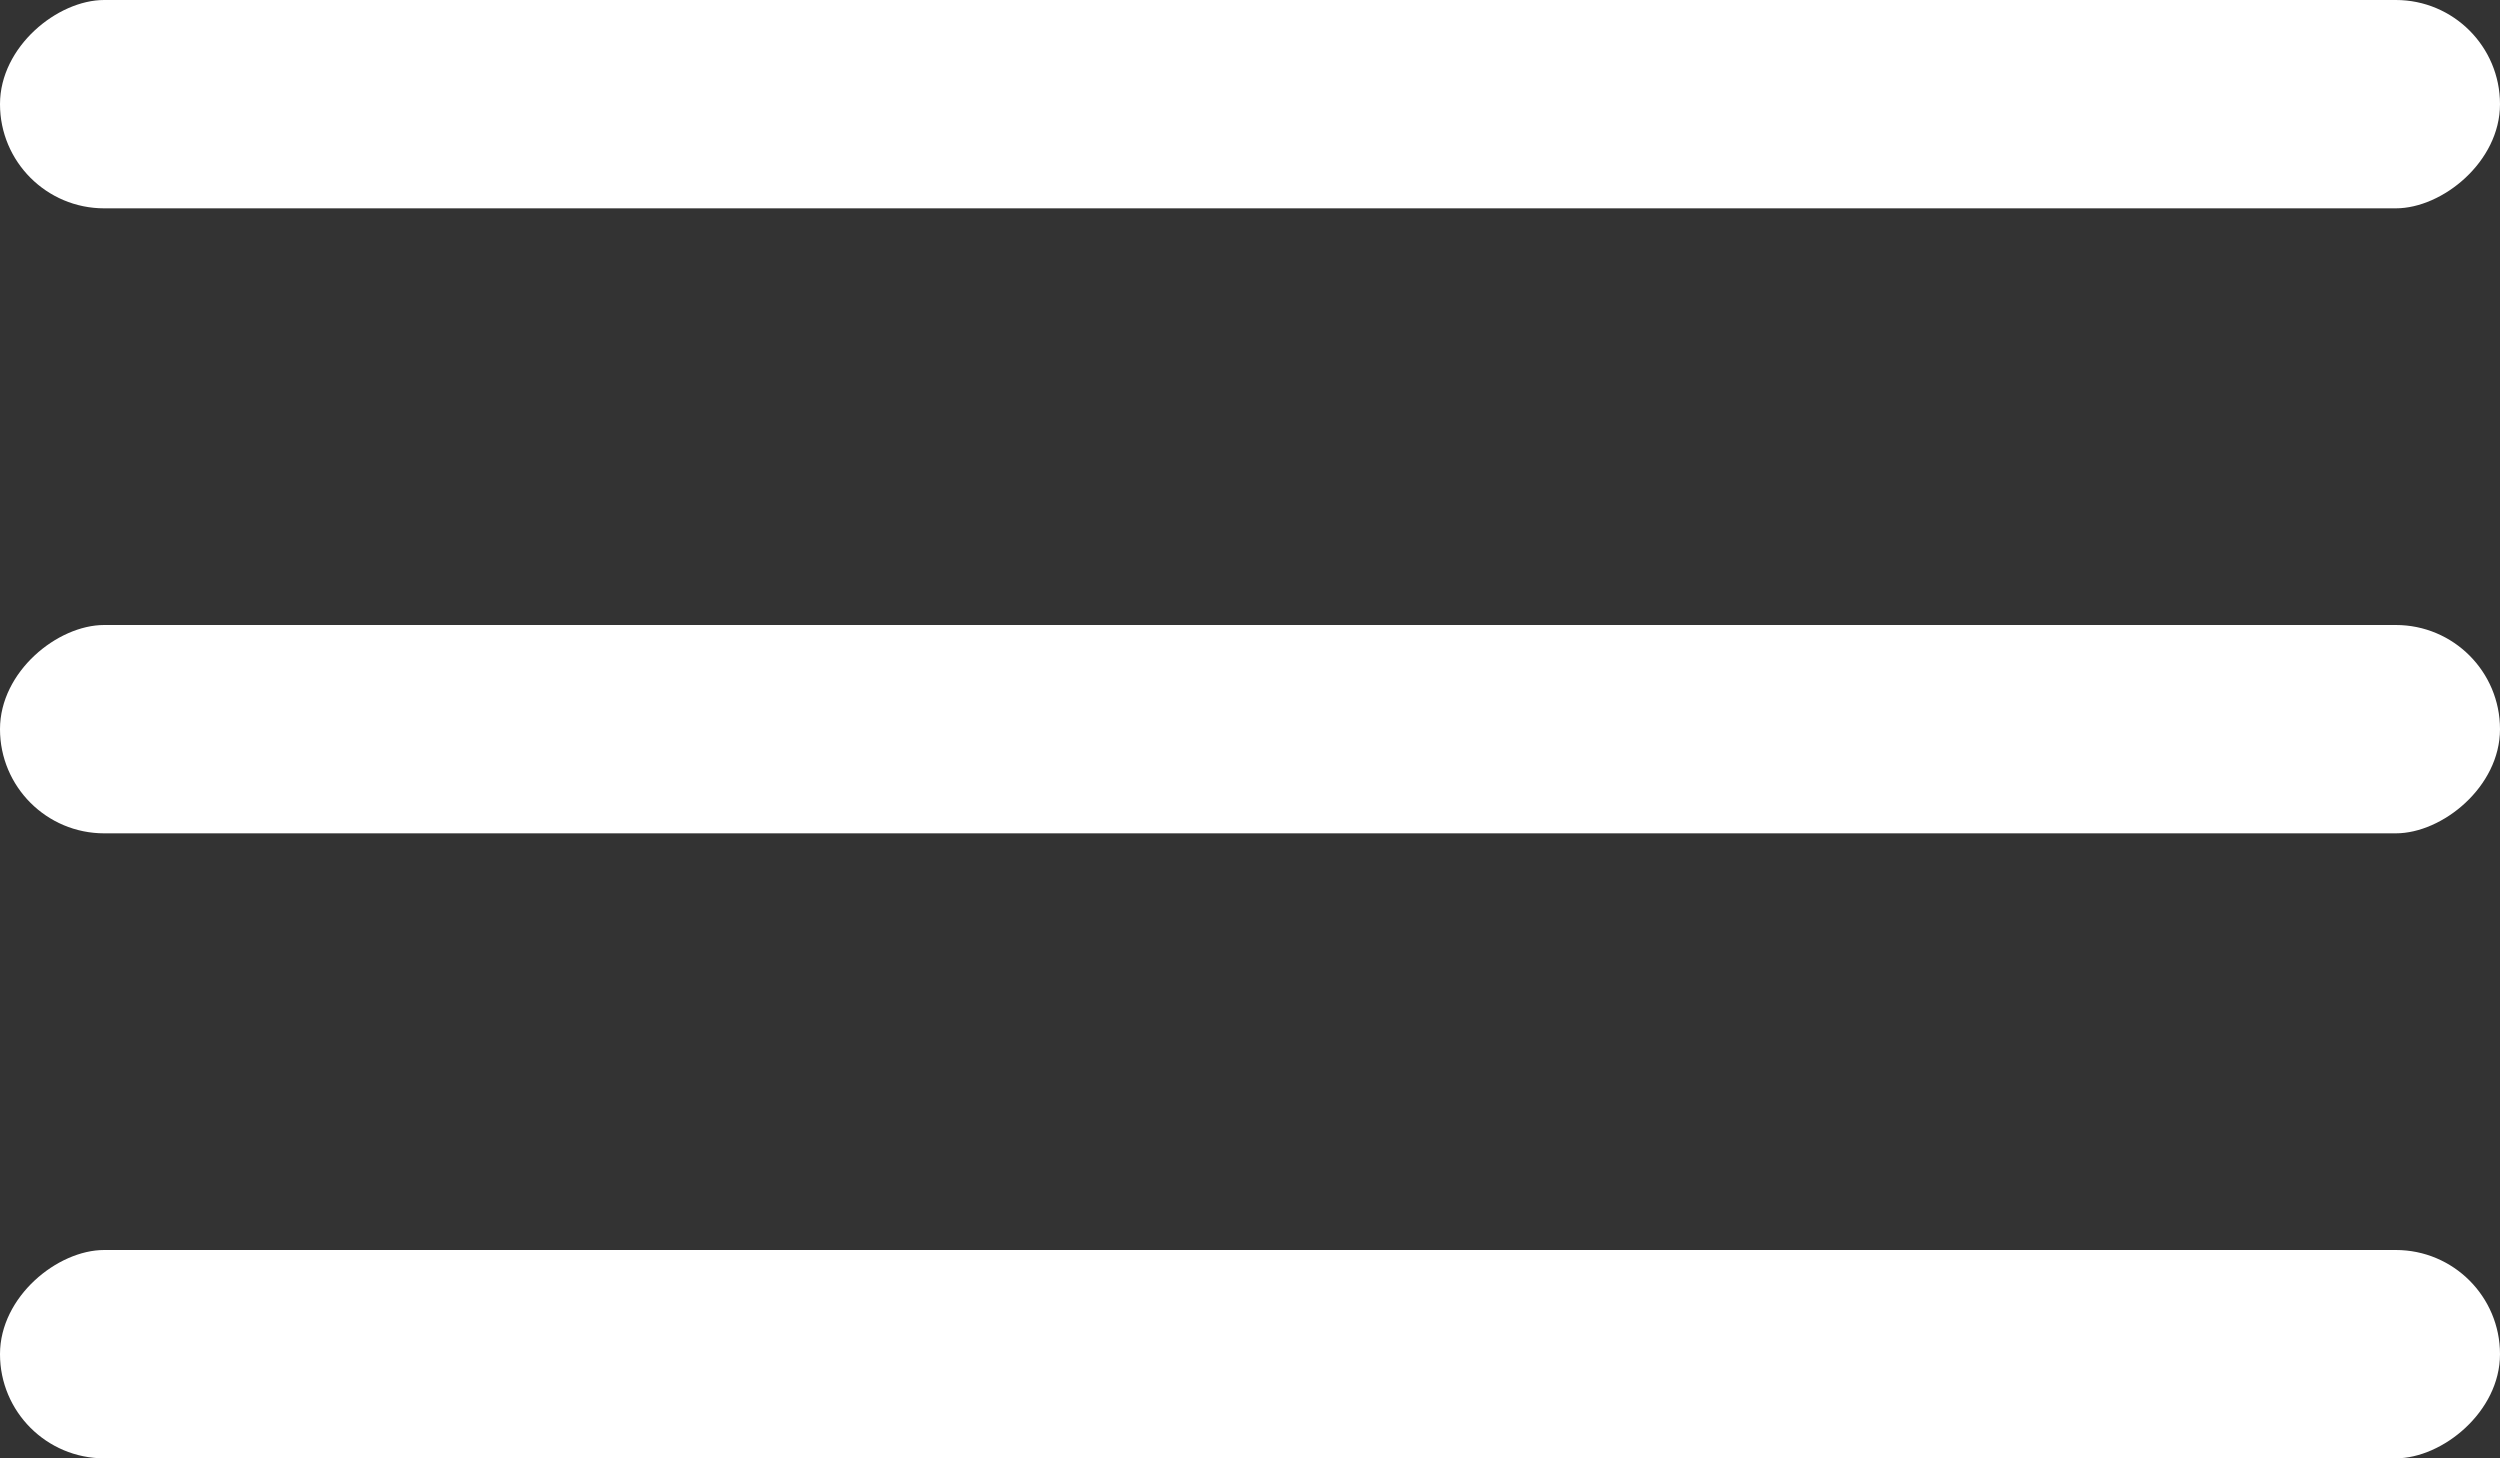
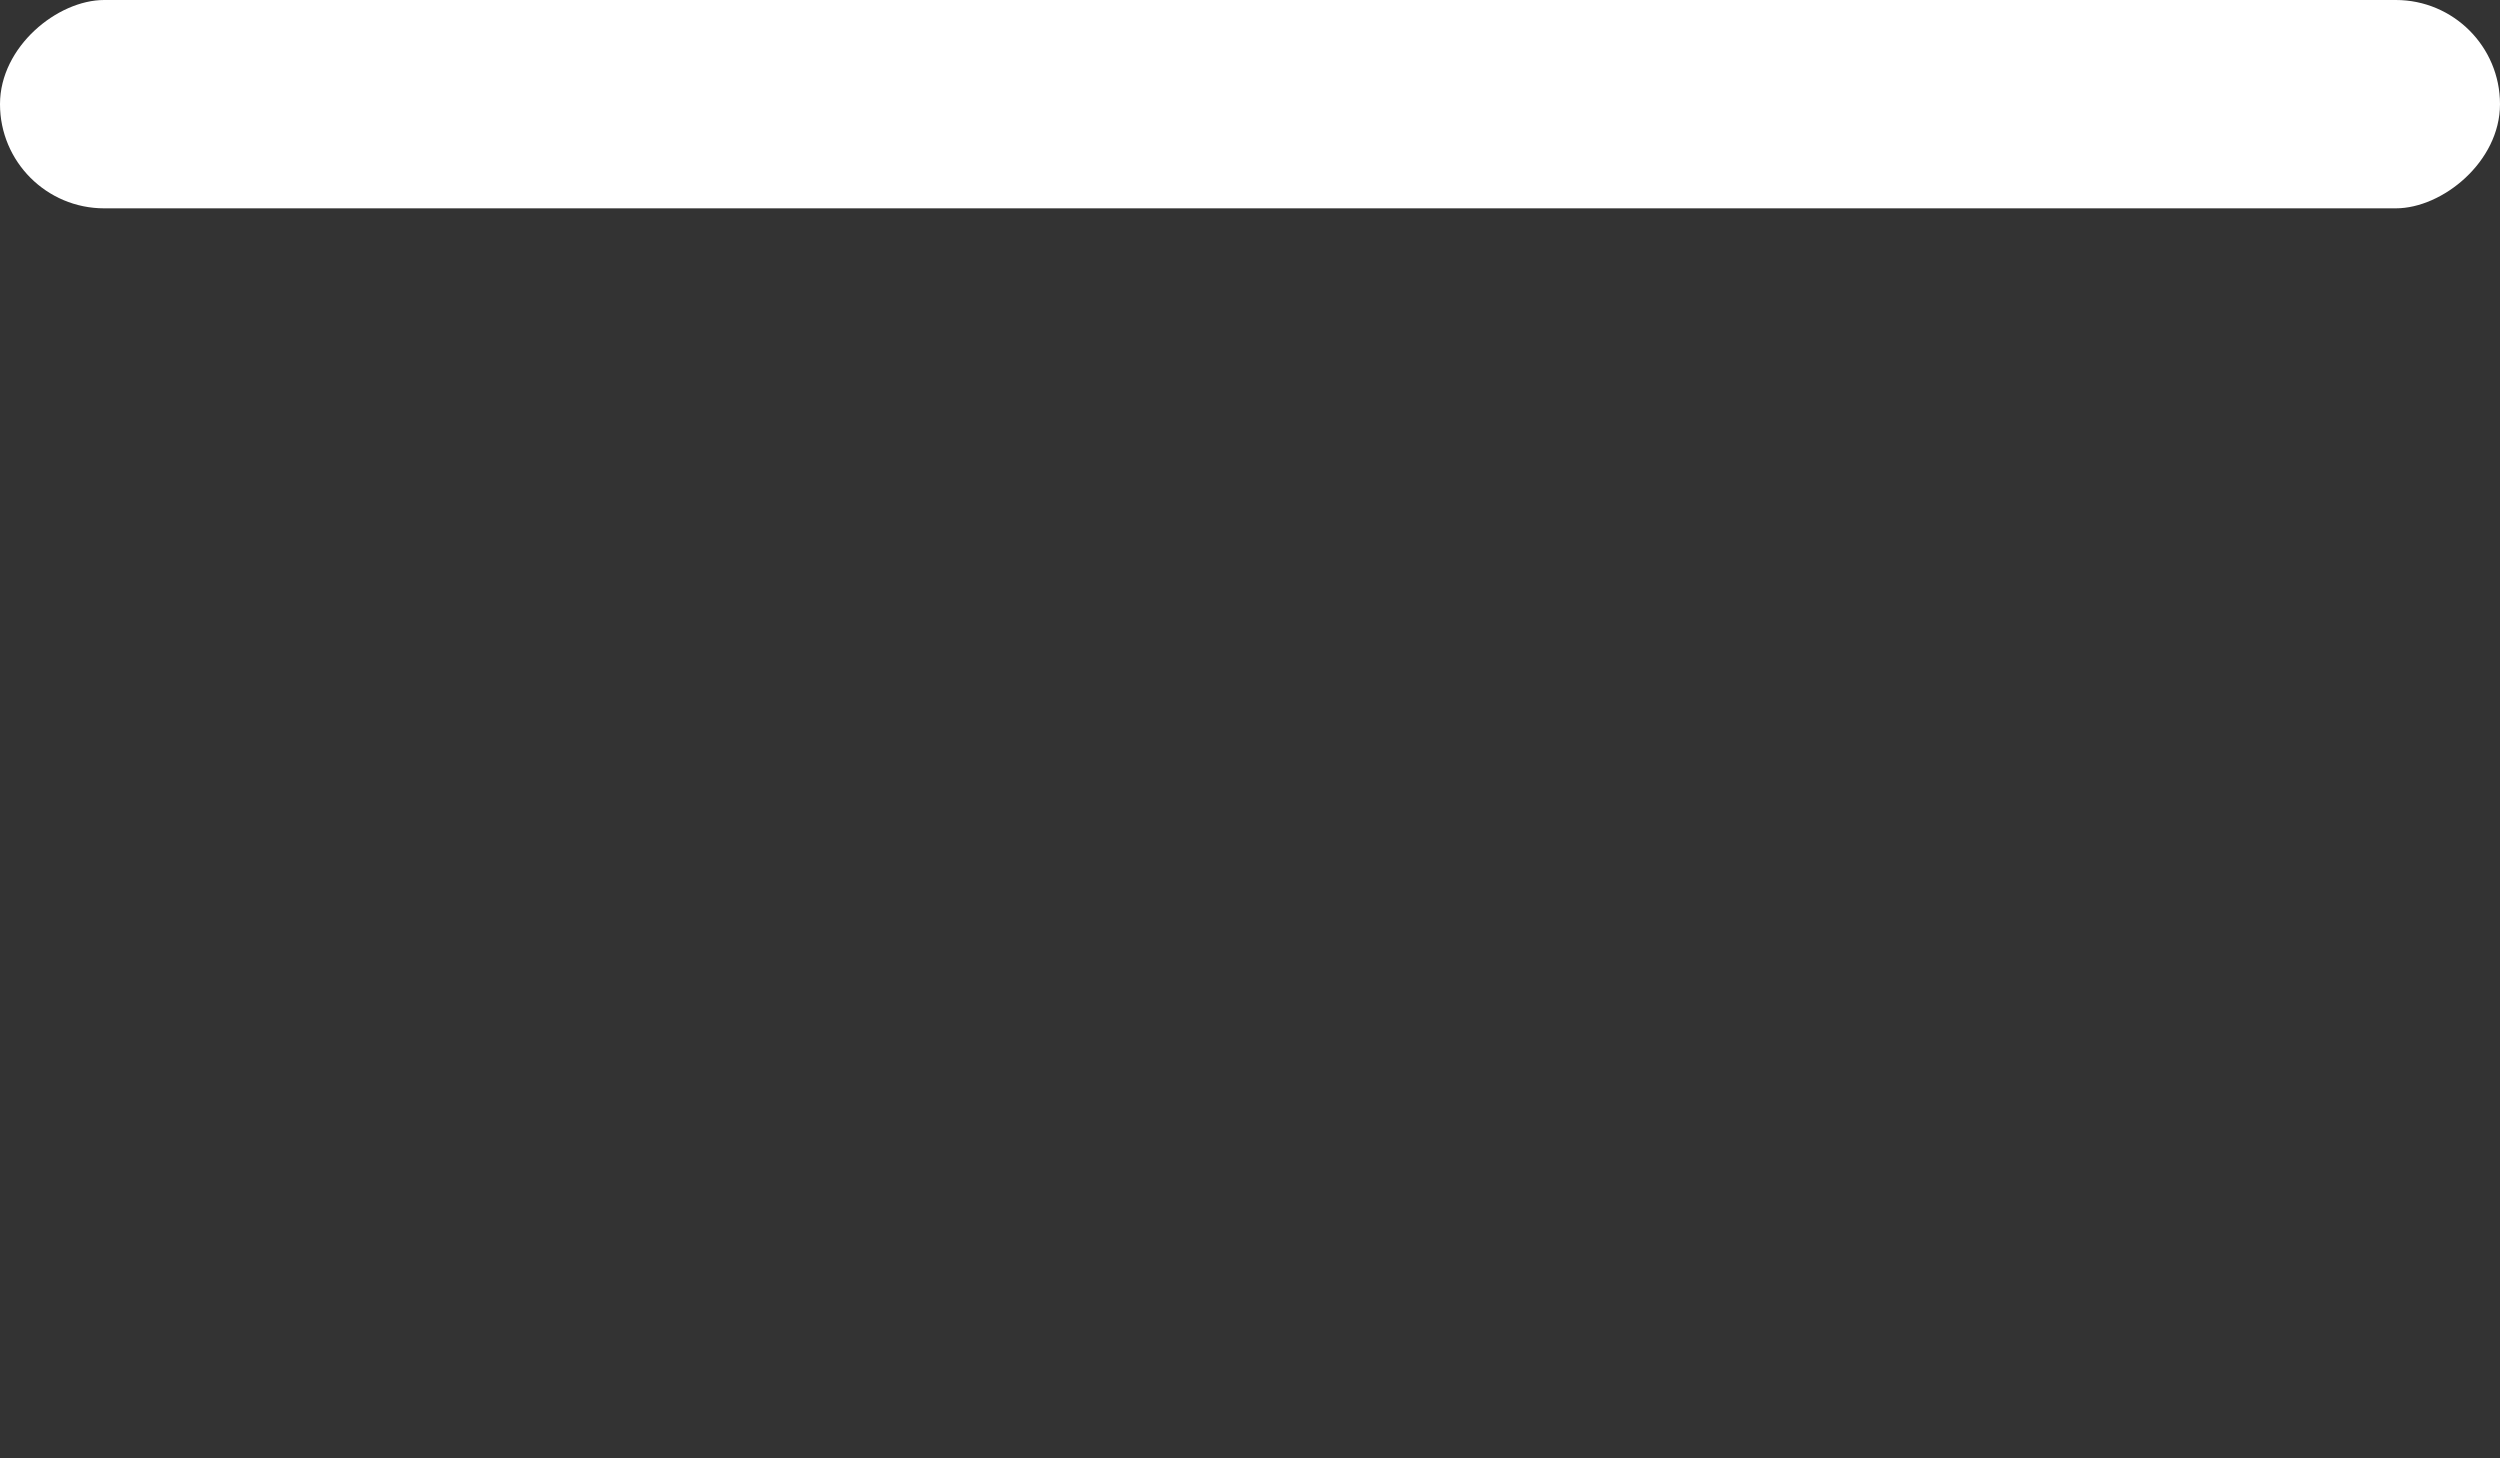
<svg xmlns="http://www.w3.org/2000/svg" width="24" height="14" viewBox="0 0 24 14" fill="none">
  <rect x="0" y="0" width="24" height="14" fill="#333333" stroke="none" />
  <rect x="24" width="2" height="24" rx="1" transform="rotate(90 24 0)" fill="white" />
-   <rect x="24" y="6" width="2" height="24" rx="1" transform="rotate(90 24 6)" fill="white" />
-   <rect x="24" y="12" width="2" height="24" rx="1" transform="rotate(90 24 12)" fill="white" />
</svg>